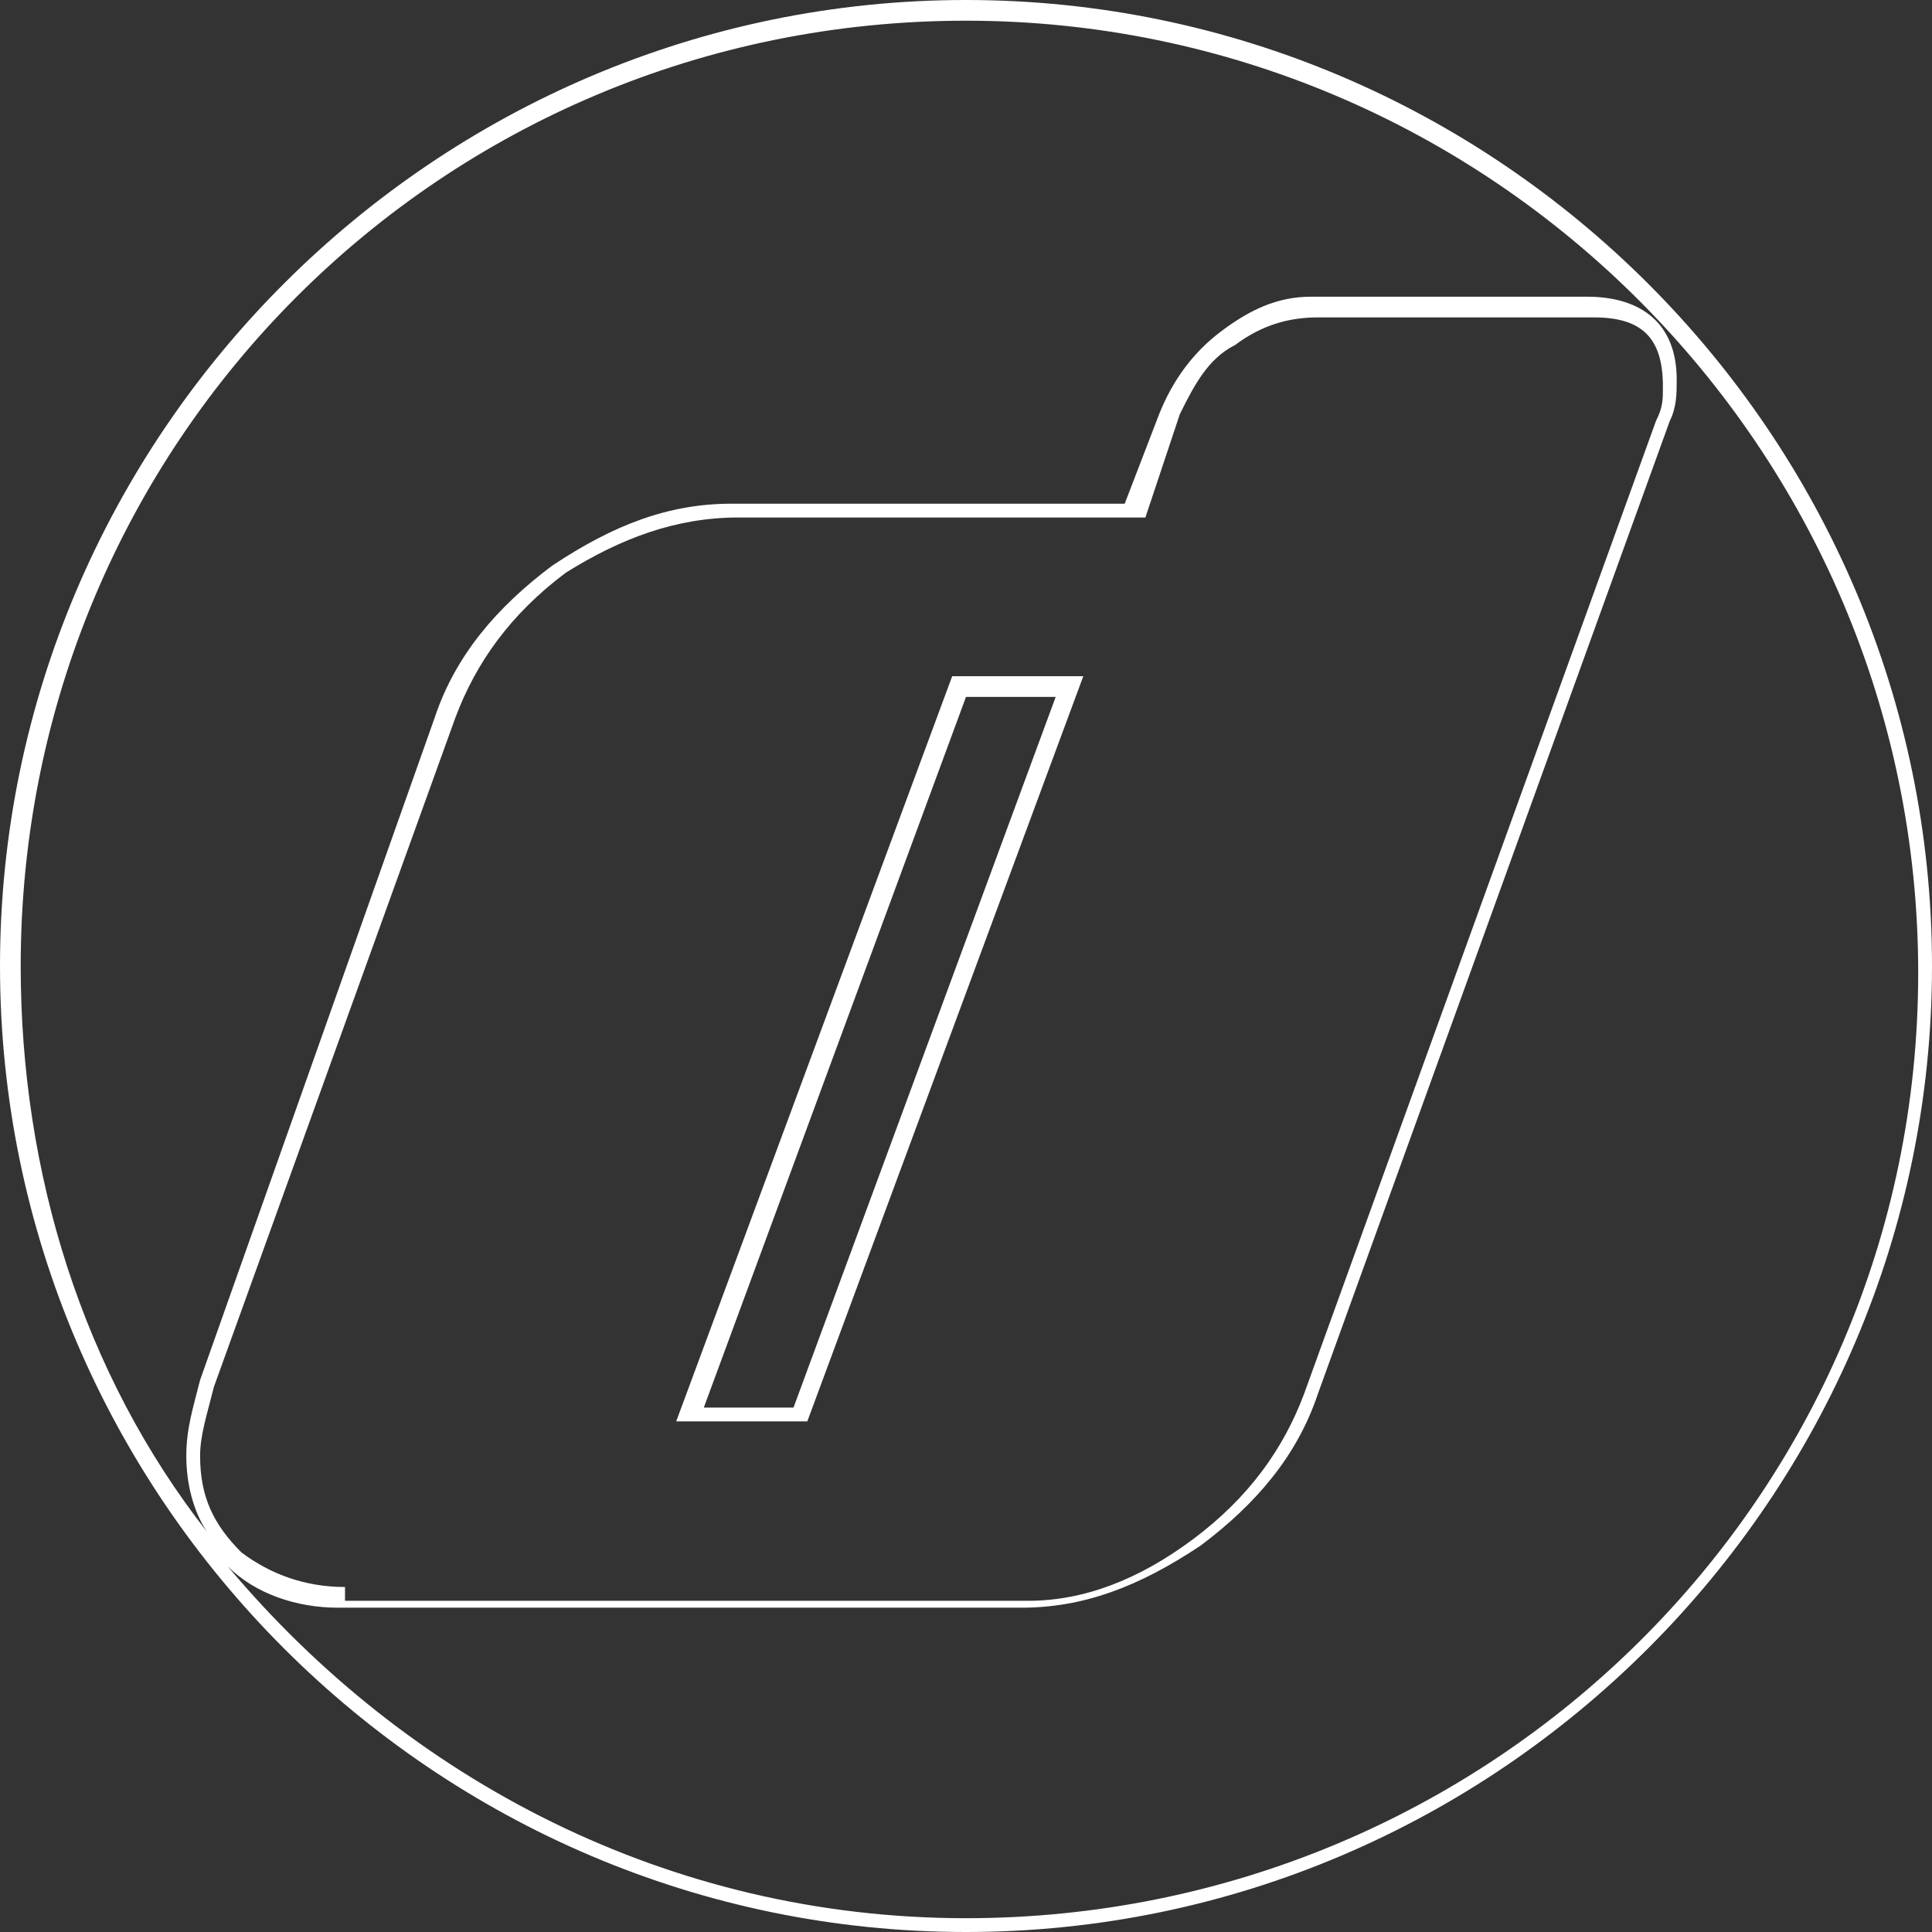
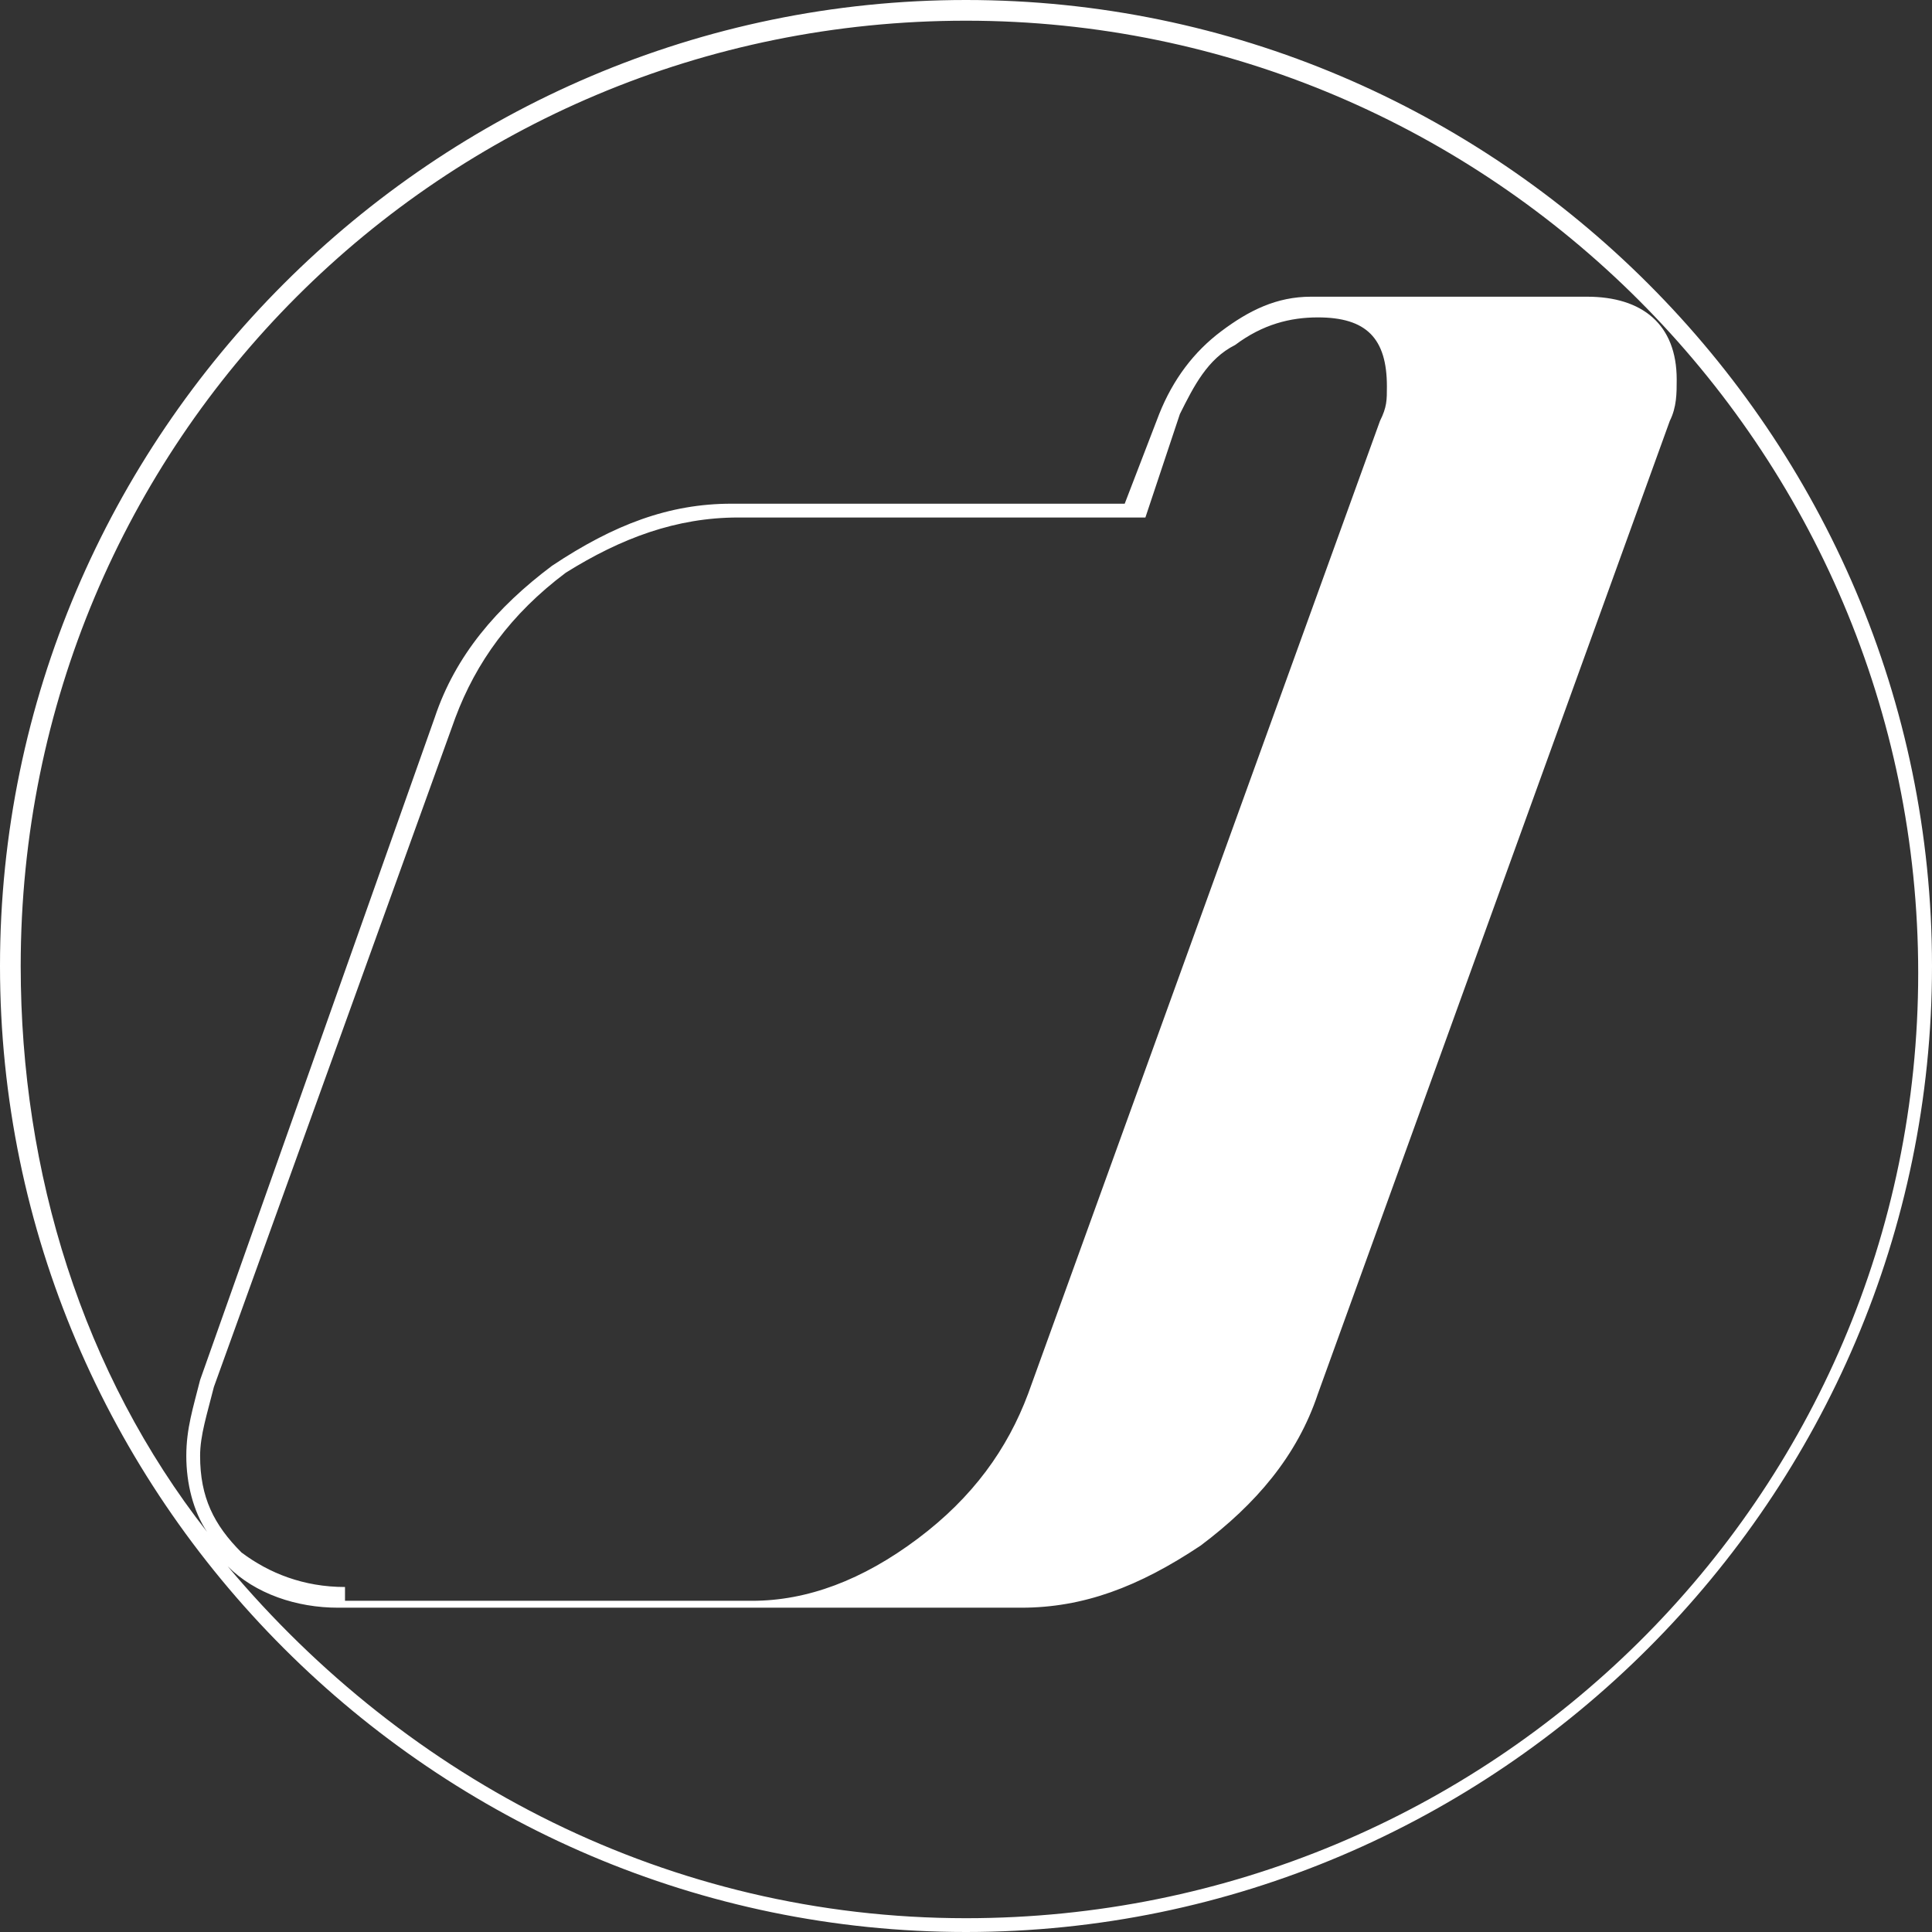
<svg xmlns="http://www.w3.org/2000/svg" version="1.1" id="Ebene_1" x="0px" y="0px" viewBox="0 0 28 28" style="enable-background:new 0 0 28 28;" xml:space="preserve">
  <rect x="0" y="0" width="28" height="28" fill="#333333" stroke="none" />
  <style type="text/css">
	.st0{fill:#CCCCCC;}
	.st1{fill:#FFFFFF;}
	.st2{fill:#E5271D;}
</style>
  <g>
    <g>
-       <path class="st1" d="M15.3,10.1l-3.8,10.3h-1.3L14,10.1H15.3 M15.7,9.8h-1.9l-4,10.8h1.9L15.7,9.8L15.7,9.8z" />
-     </g>
+       </g>
    <g>
-       <path class="st1" d="M14,0.3c7.6,0,13.8,6.2,13.8,13.8S21.6,27.8,14,27.8c-4.3,0-8.1-2-10.7-5.1c0.4,0.4,1,0.6,1.6,0.6h9.9    c0.9,0,1.7-0.3,2.6-0.9c0.8-0.6,1.4-1.3,1.7-2.2l5.1-14.1c0.1-0.2,0.1-0.4,0.1-0.6c0-0.8-0.5-1.2-1.3-1.2h-4    c-0.5,0-0.9,0.2-1.3,0.5c-0.4,0.3-0.7,0.7-0.9,1.2l-0.5,1.3h-5.7c-0.9,0-1.7,0.3-2.6,0.9c-0.8,0.6-1.4,1.3-1.7,2.2L2.9,20    c-0.1,0.4-0.2,0.7-0.2,1.1c0,0.4,0.1,0.8,0.3,1.1C1.2,19.9,0.3,17,0.3,14C0.3,6.4,6.4,0.3,14,0.3 M14,0C6.3,0,0,6.3,0,14    c0,7.7,6.3,14,14,14s14-6.3,14-14C28,6.3,21.7,0,14,0L14,0z M5,23c-0.6,0-1.1-0.2-1.5-0.5c-0.4-0.4-0.6-0.8-0.6-1.4    c0-0.3,0.1-0.6,0.2-1l3.5-9.7c0.3-0.8,0.8-1.5,1.6-2.1C9,7.8,9.8,7.5,10.7,7.5h5.9L17.1,6c0.2-0.4,0.4-0.8,0.8-1    c0.4-0.3,0.8-0.4,1.2-0.4h4c0.7,0,1,0.3,1,1c0,0.2,0,0.3-0.1,0.5l-5.1,14.1c-0.3,0.8-0.8,1.5-1.6,2.1c-0.8,0.6-1.6,0.9-2.4,0.9H5    L5,23z" />
+       <path class="st1" d="M14,0.3c7.6,0,13.8,6.2,13.8,13.8S21.6,27.8,14,27.8c-4.3,0-8.1-2-10.7-5.1c0.4,0.4,1,0.6,1.6,0.6h9.9    c0.9,0,1.7-0.3,2.6-0.9c0.8-0.6,1.4-1.3,1.7-2.2l5.1-14.1c0.1-0.2,0.1-0.4,0.1-0.6c0-0.8-0.5-1.2-1.3-1.2h-4    c-0.5,0-0.9,0.2-1.3,0.5c-0.4,0.3-0.7,0.7-0.9,1.2l-0.5,1.3h-5.7c-0.9,0-1.7,0.3-2.6,0.9c-0.8,0.6-1.4,1.3-1.7,2.2L2.9,20    c-0.1,0.4-0.2,0.7-0.2,1.1c0,0.4,0.1,0.8,0.3,1.1C1.2,19.9,0.3,17,0.3,14C0.3,6.4,6.4,0.3,14,0.3 M14,0C6.3,0,0,6.3,0,14    c0,7.7,6.3,14,14,14s14-6.3,14-14C28,6.3,21.7,0,14,0L14,0z M5,23c-0.6,0-1.1-0.2-1.5-0.5c-0.4-0.4-0.6-0.8-0.6-1.4    c0-0.3,0.1-0.6,0.2-1l3.5-9.7c0.3-0.8,0.8-1.5,1.6-2.1C9,7.8,9.8,7.5,10.7,7.5h5.9L17.1,6c0.2-0.4,0.4-0.8,0.8-1    c0.4-0.3,0.8-0.4,1.2-0.4c0.7,0,1,0.3,1,1c0,0.2,0,0.3-0.1,0.5l-5.1,14.1c-0.3,0.8-0.8,1.5-1.6,2.1c-0.8,0.6-1.6,0.9-2.4,0.9H5    L5,23z" />
    </g>
  </g>
</svg>